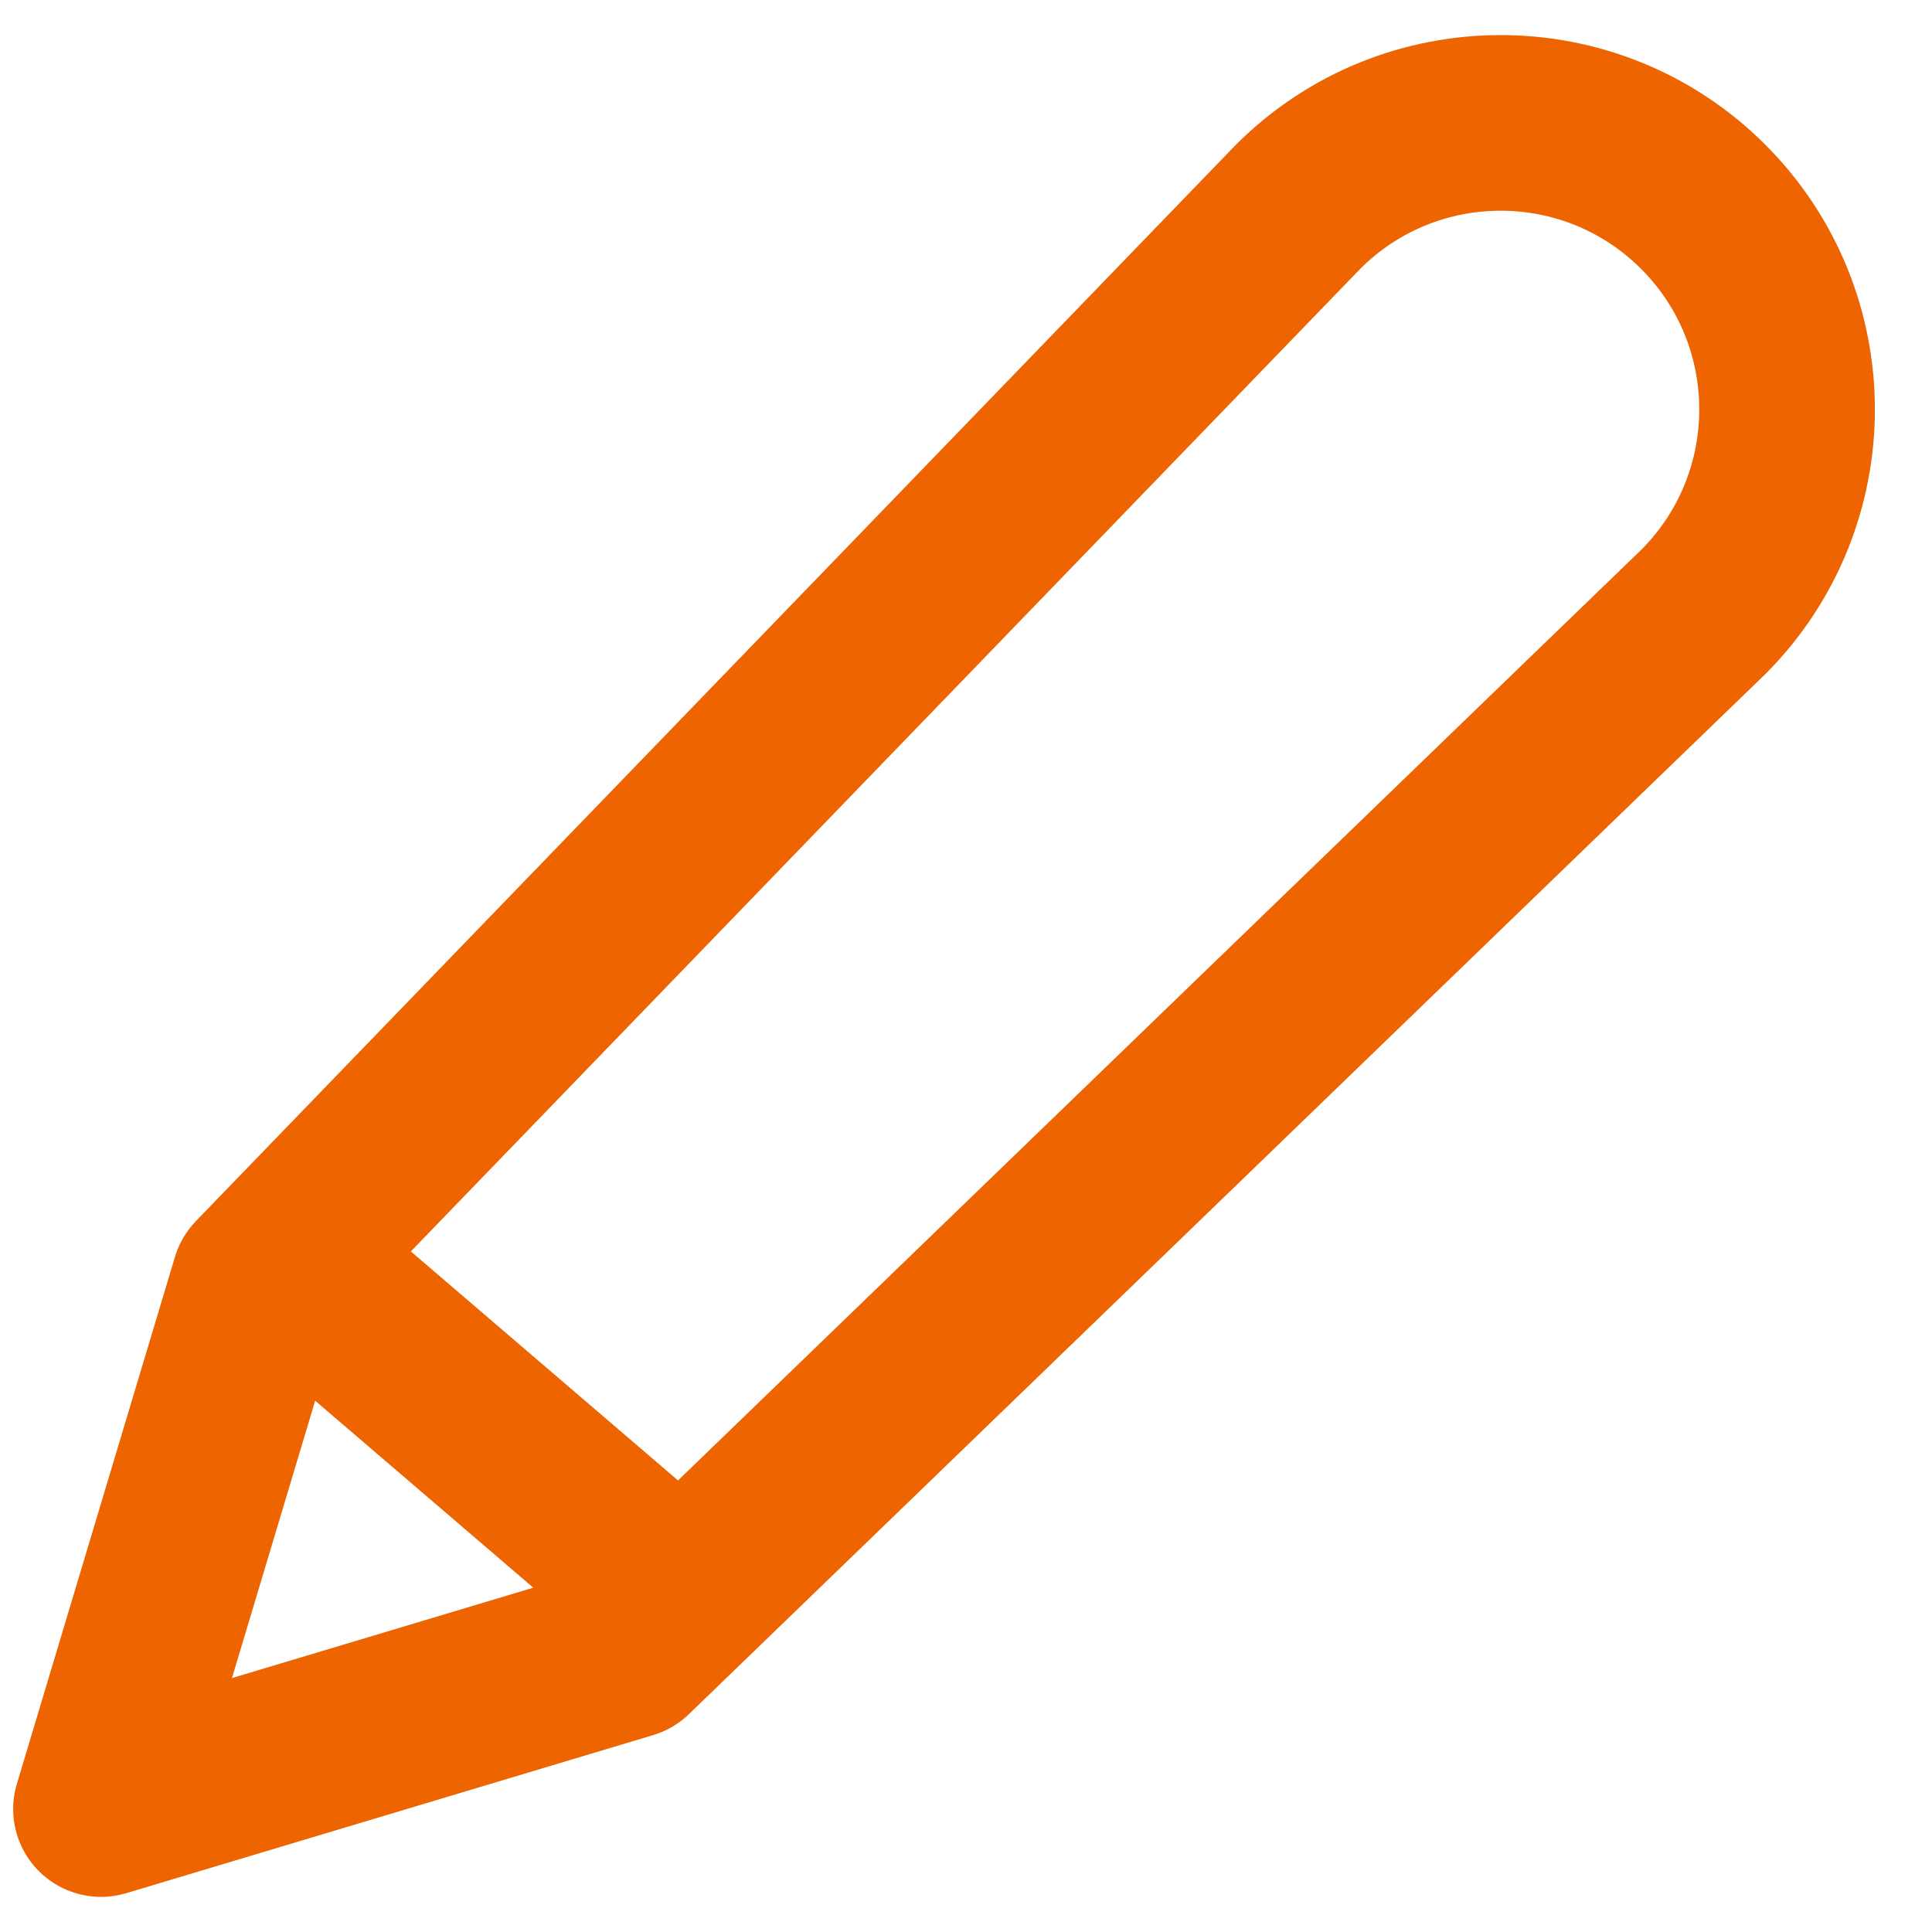
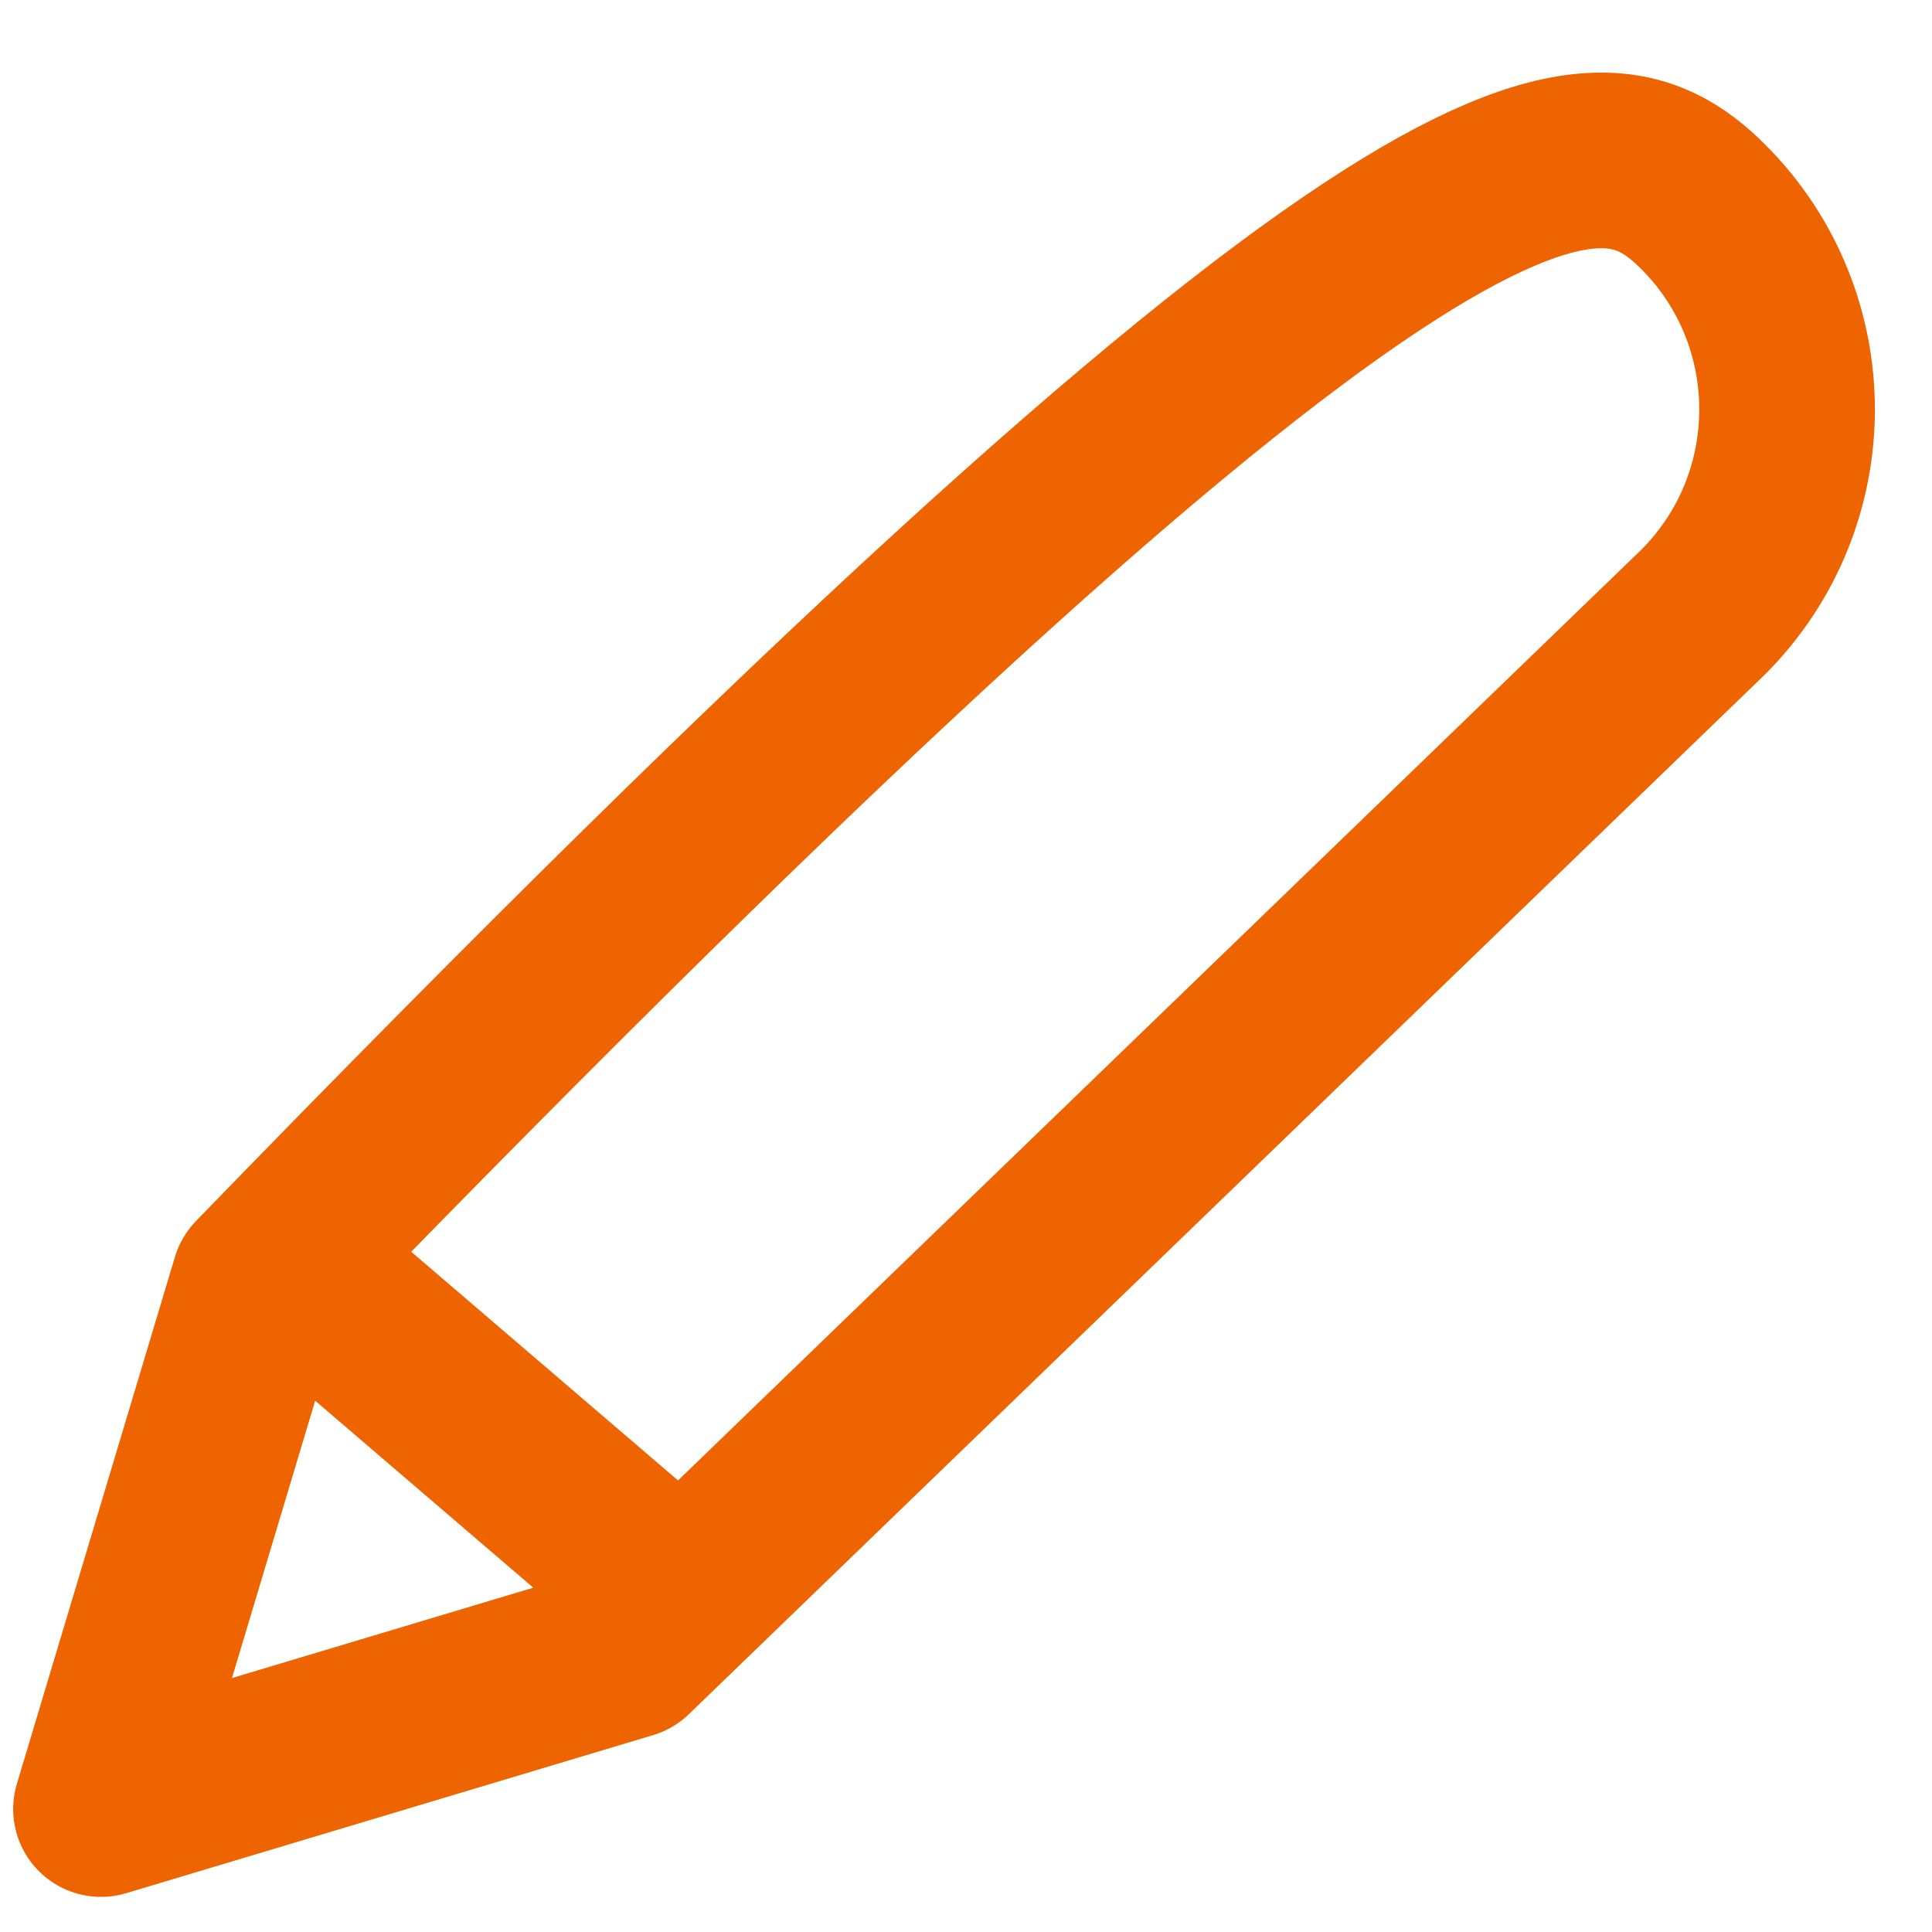
<svg xmlns="http://www.w3.org/2000/svg" width="22" height="22" viewBox="0 0 22 22" fill="none">
-   <path d="M3.55 14.6L7.75 18.2M2.95 14.6L14.781 2.355C16.055 1.081 18.121 1.081 19.395 2.355C20.668 3.629 20.668 5.695 19.395 6.969L7.15 18.8L1.15 20.6L2.95 14.6Z" stroke="#ED6400" stroke-width="2" stroke-linecap="round" stroke-linejoin="round" />
+   <path d="M3.55 14.6L7.75 18.2M2.95 14.6C16.055 1.081 18.121 1.081 19.395 2.355C20.668 3.629 20.668 5.695 19.395 6.969L7.15 18.8L1.15 20.6L2.95 14.6Z" stroke="#ED6400" stroke-width="2" stroke-linecap="round" stroke-linejoin="round" />
</svg>